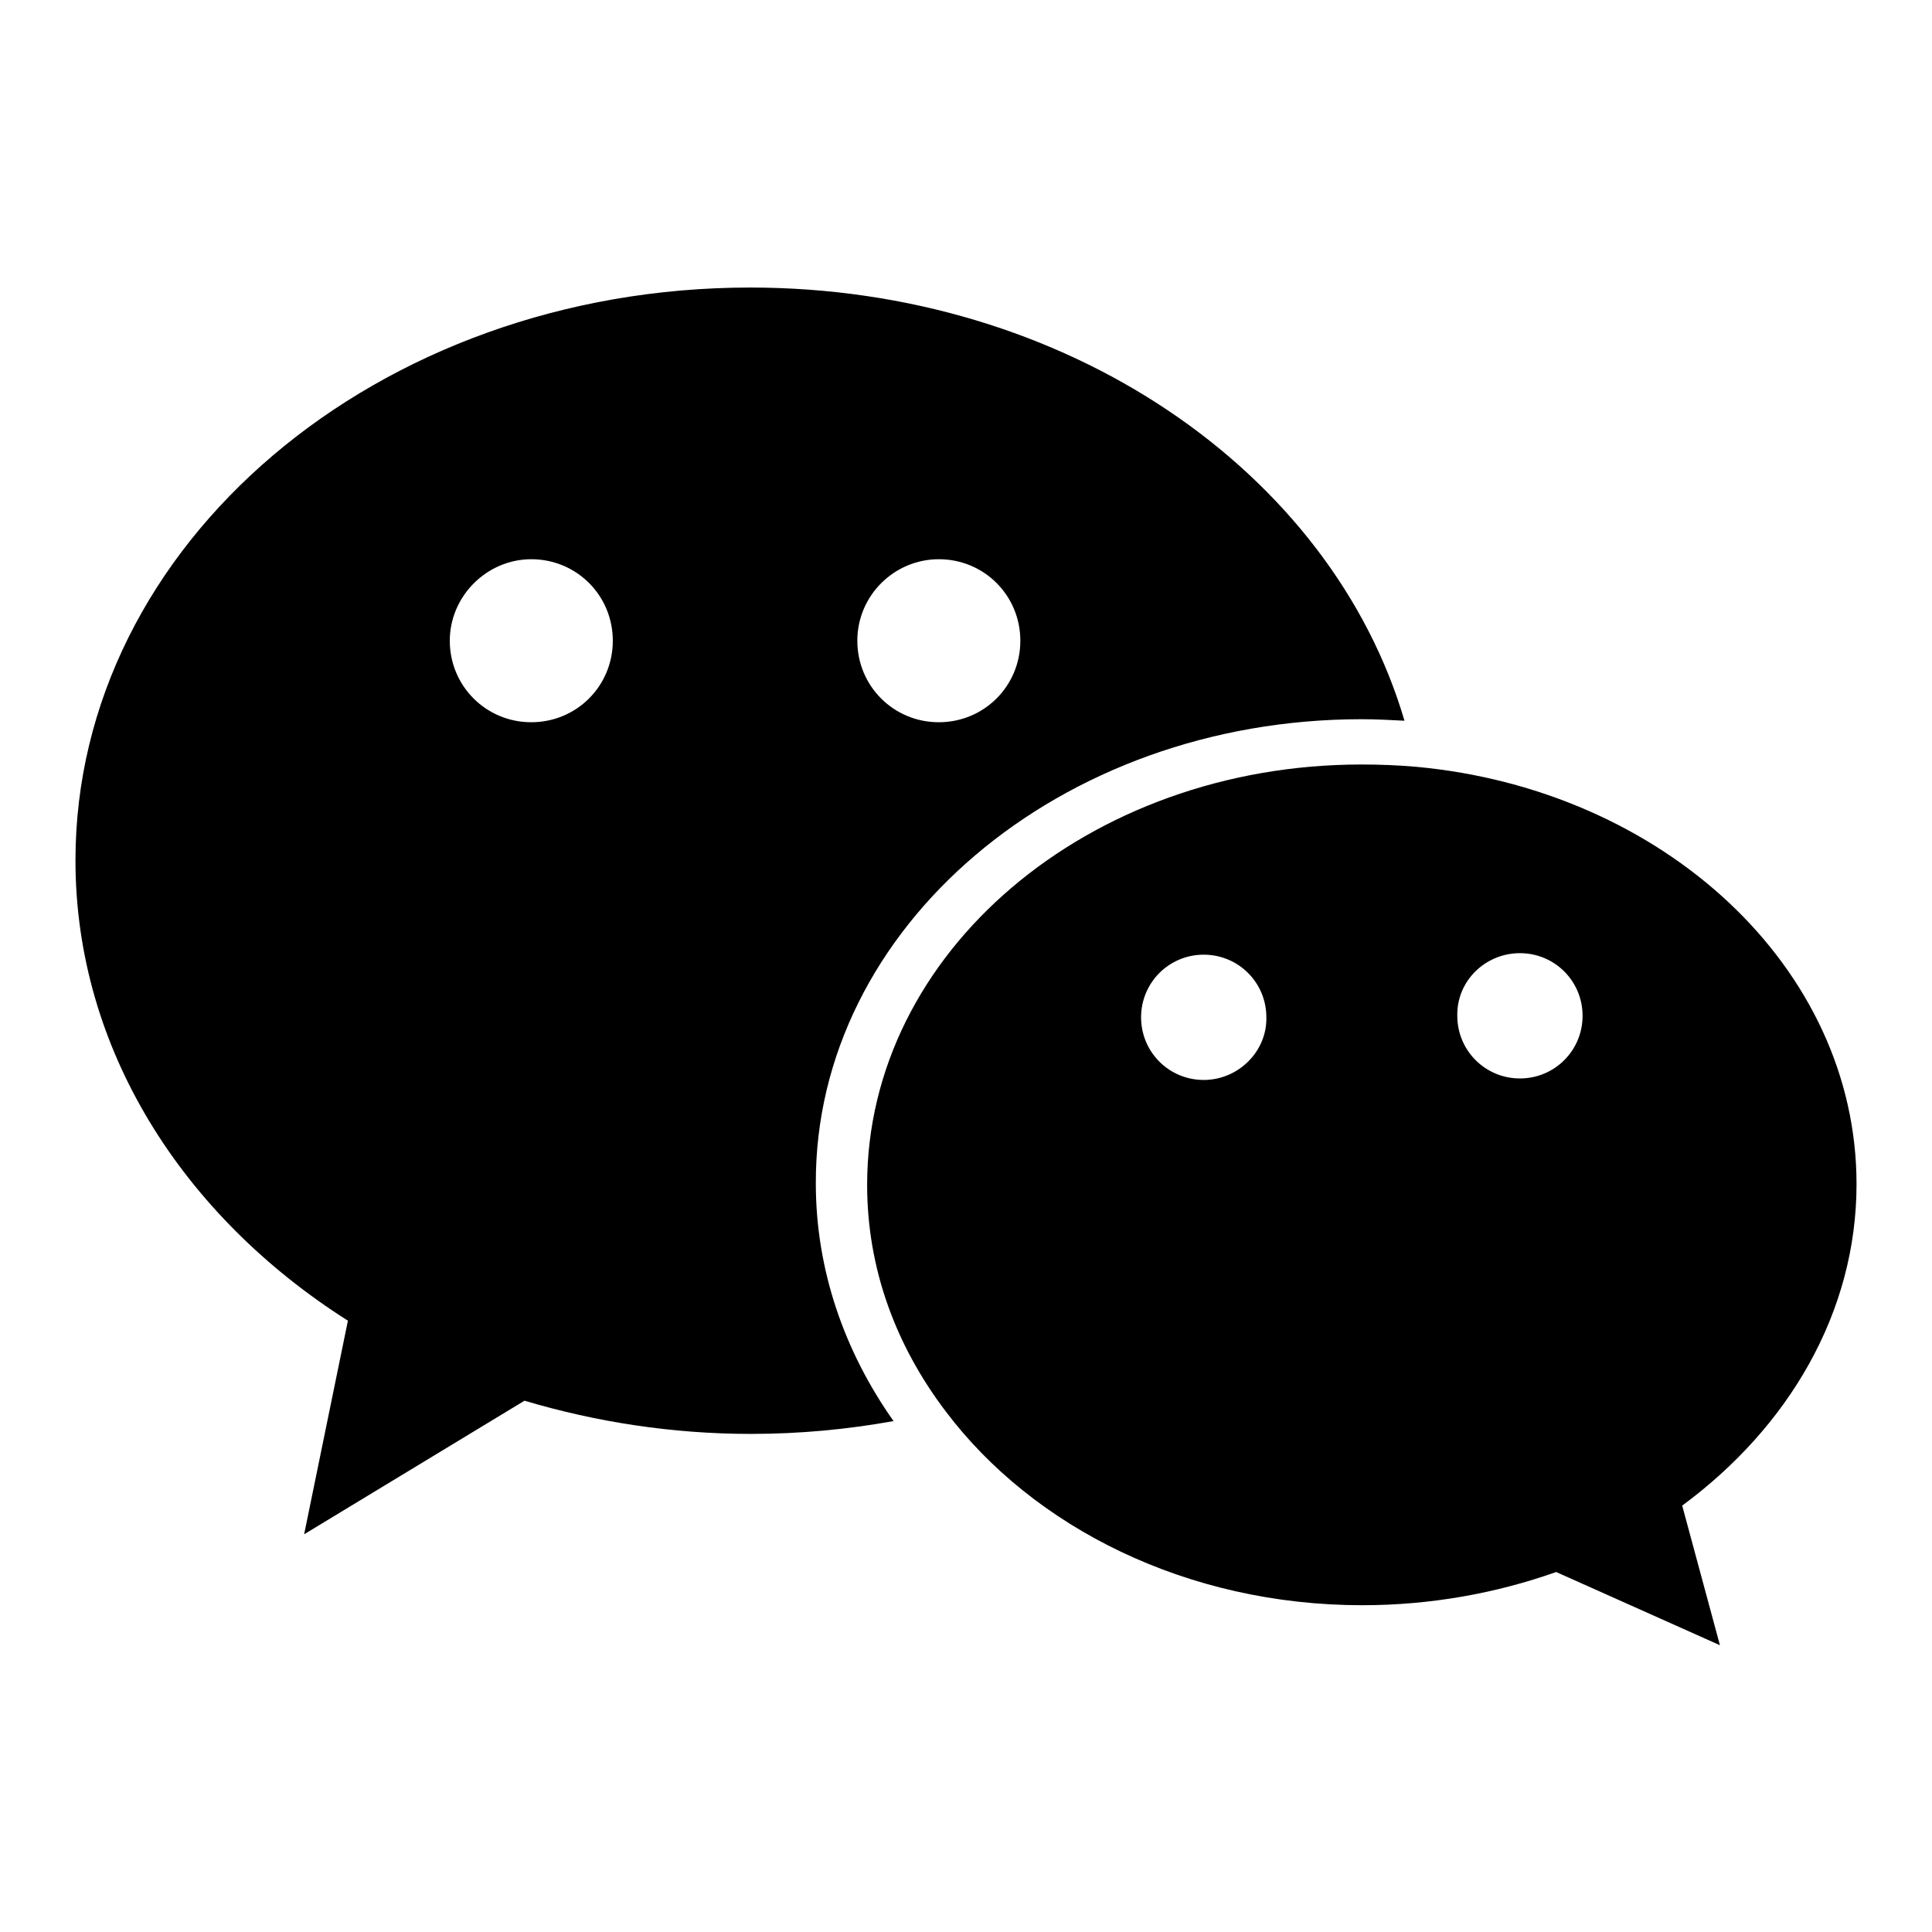
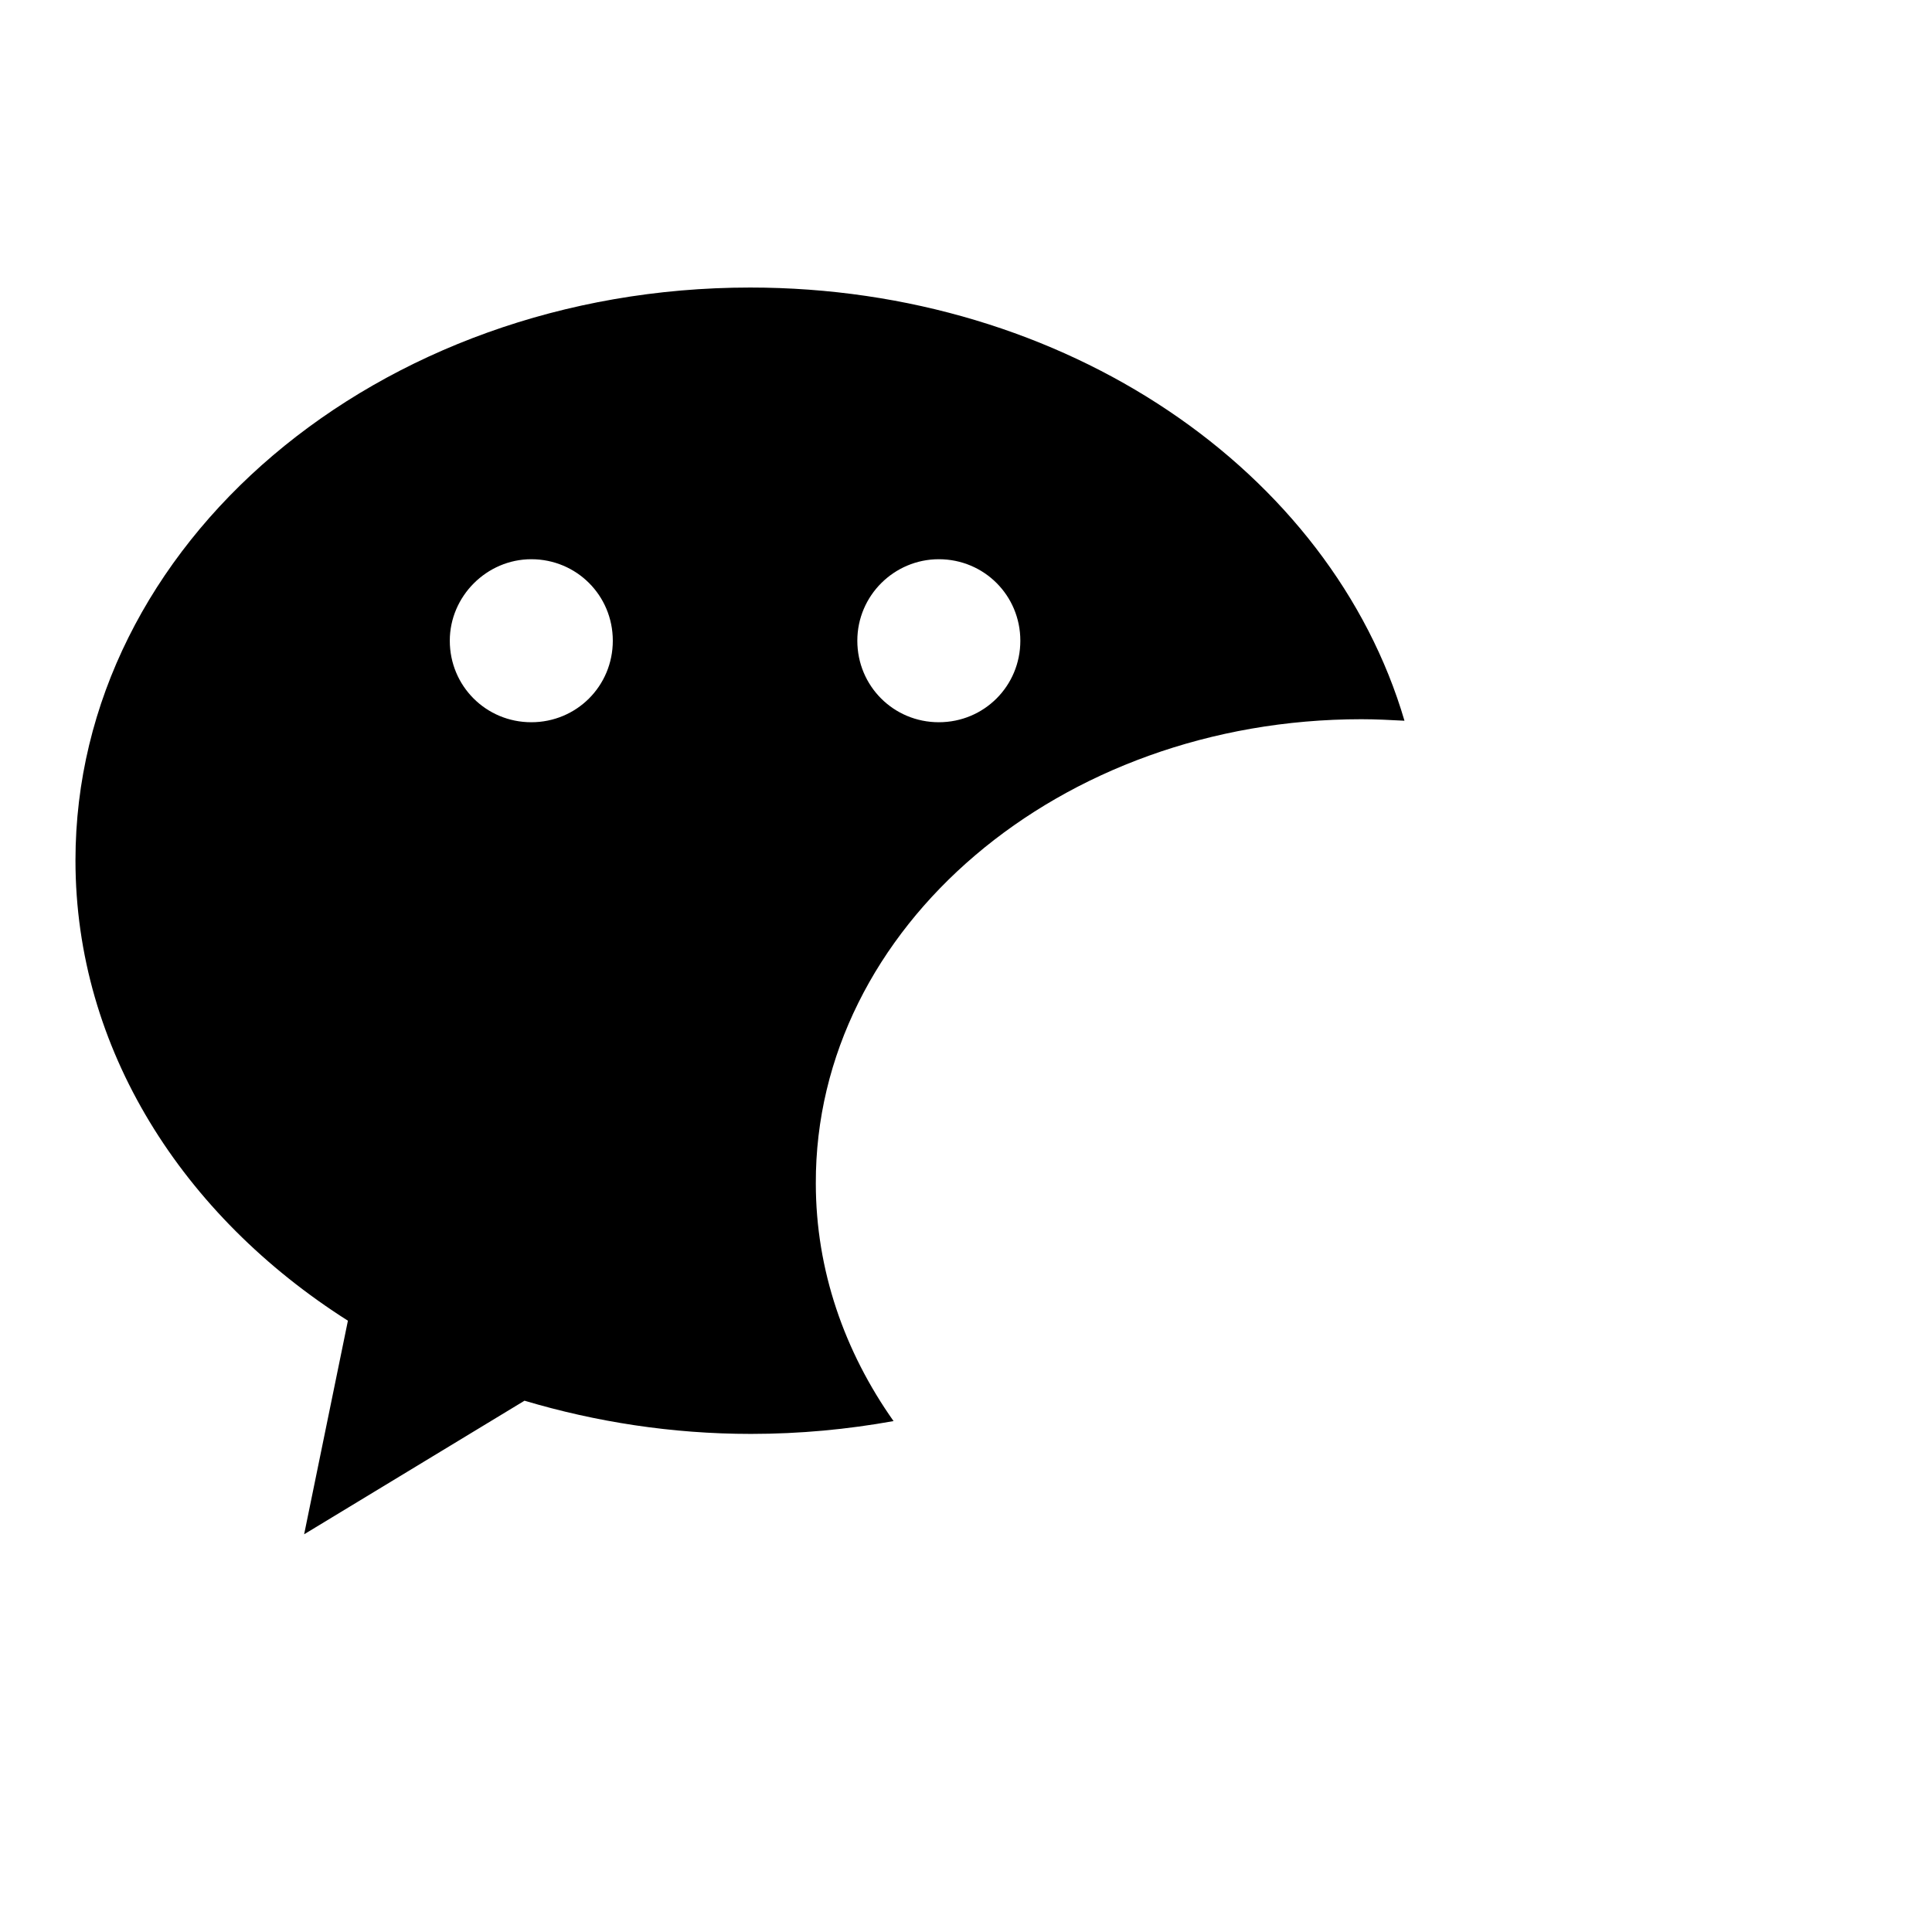
<svg xmlns="http://www.w3.org/2000/svg" version="1.1" x="0px" y="0px" viewBox="0 0 256 256" enable-background="new 0 0 256 256" xml:space="preserve">
  <g>
    <path fill="#000000" d="M180.4,95.3c1.9,0,3.8,0.1,5.7,0.2c-9.7-33-44.8-57.4-86.7-57.4c-49.4,0-89.4,34-89.4,75.9 c0,25,14.2,47.1,36.1,61l-5.8,28.3l29.2-17.7c9.4,2.8,19.5,4.4,30,4.4c6.5,0,12.8-0.6,18.9-1.7c-6.5-9.2-10.3-20-10.3-31.5 C108,122.9,140.4,95.3,180.4,95.3L180.4,95.3z M124.4,74.1c6,0,10.8,4.8,10.8,10.8c0,6-4.8,10.8-10.8,10.8c-6,0-10.8-4.8-10.8-10.8 C113.6,78.9,118.5,74.1,124.4,74.1z M70.4,74.1c6,0,10.8,4.8,10.8,10.8c0,6-4.8,10.8-10.8,10.8c-6,0-10.8-4.8-10.8-10.8 C59.6,79,64.5,74.1,70.4,74.1z" />
-     <path fill="#000000" d="M246,156.9c0-28.7-25.6-52.3-58.4-55.3c-2.3-0.2-4.7-0.3-7.2-0.3c-36.2,0-65.5,24.9-65.5,55.7 c0,11.1,3.8,21.3,10.4,30c11.6,15.4,32,25.7,55.2,25.7c9.1,0,17.8-1.6,25.7-4.4l21.7,9.7l-5-18.5C237,189.1,246,173.9,246,156.9z  M159.5,143.1c-4.6,0-8.3-3.7-8.3-8.3c0-4.6,3.7-8.3,8.3-8.3s8.3,3.7,8.3,8.3C167.9,139.3,164.1,143.1,159.5,143.1z M201.4,126.3 c4.6,0,8.3,3.7,8.3,8.3c0,4.6-3.7,8.3-8.3,8.3s-8.3-3.7-8.3-8.3C193,130,196.8,126.3,201.4,126.3z" />
  </g>
</svg>